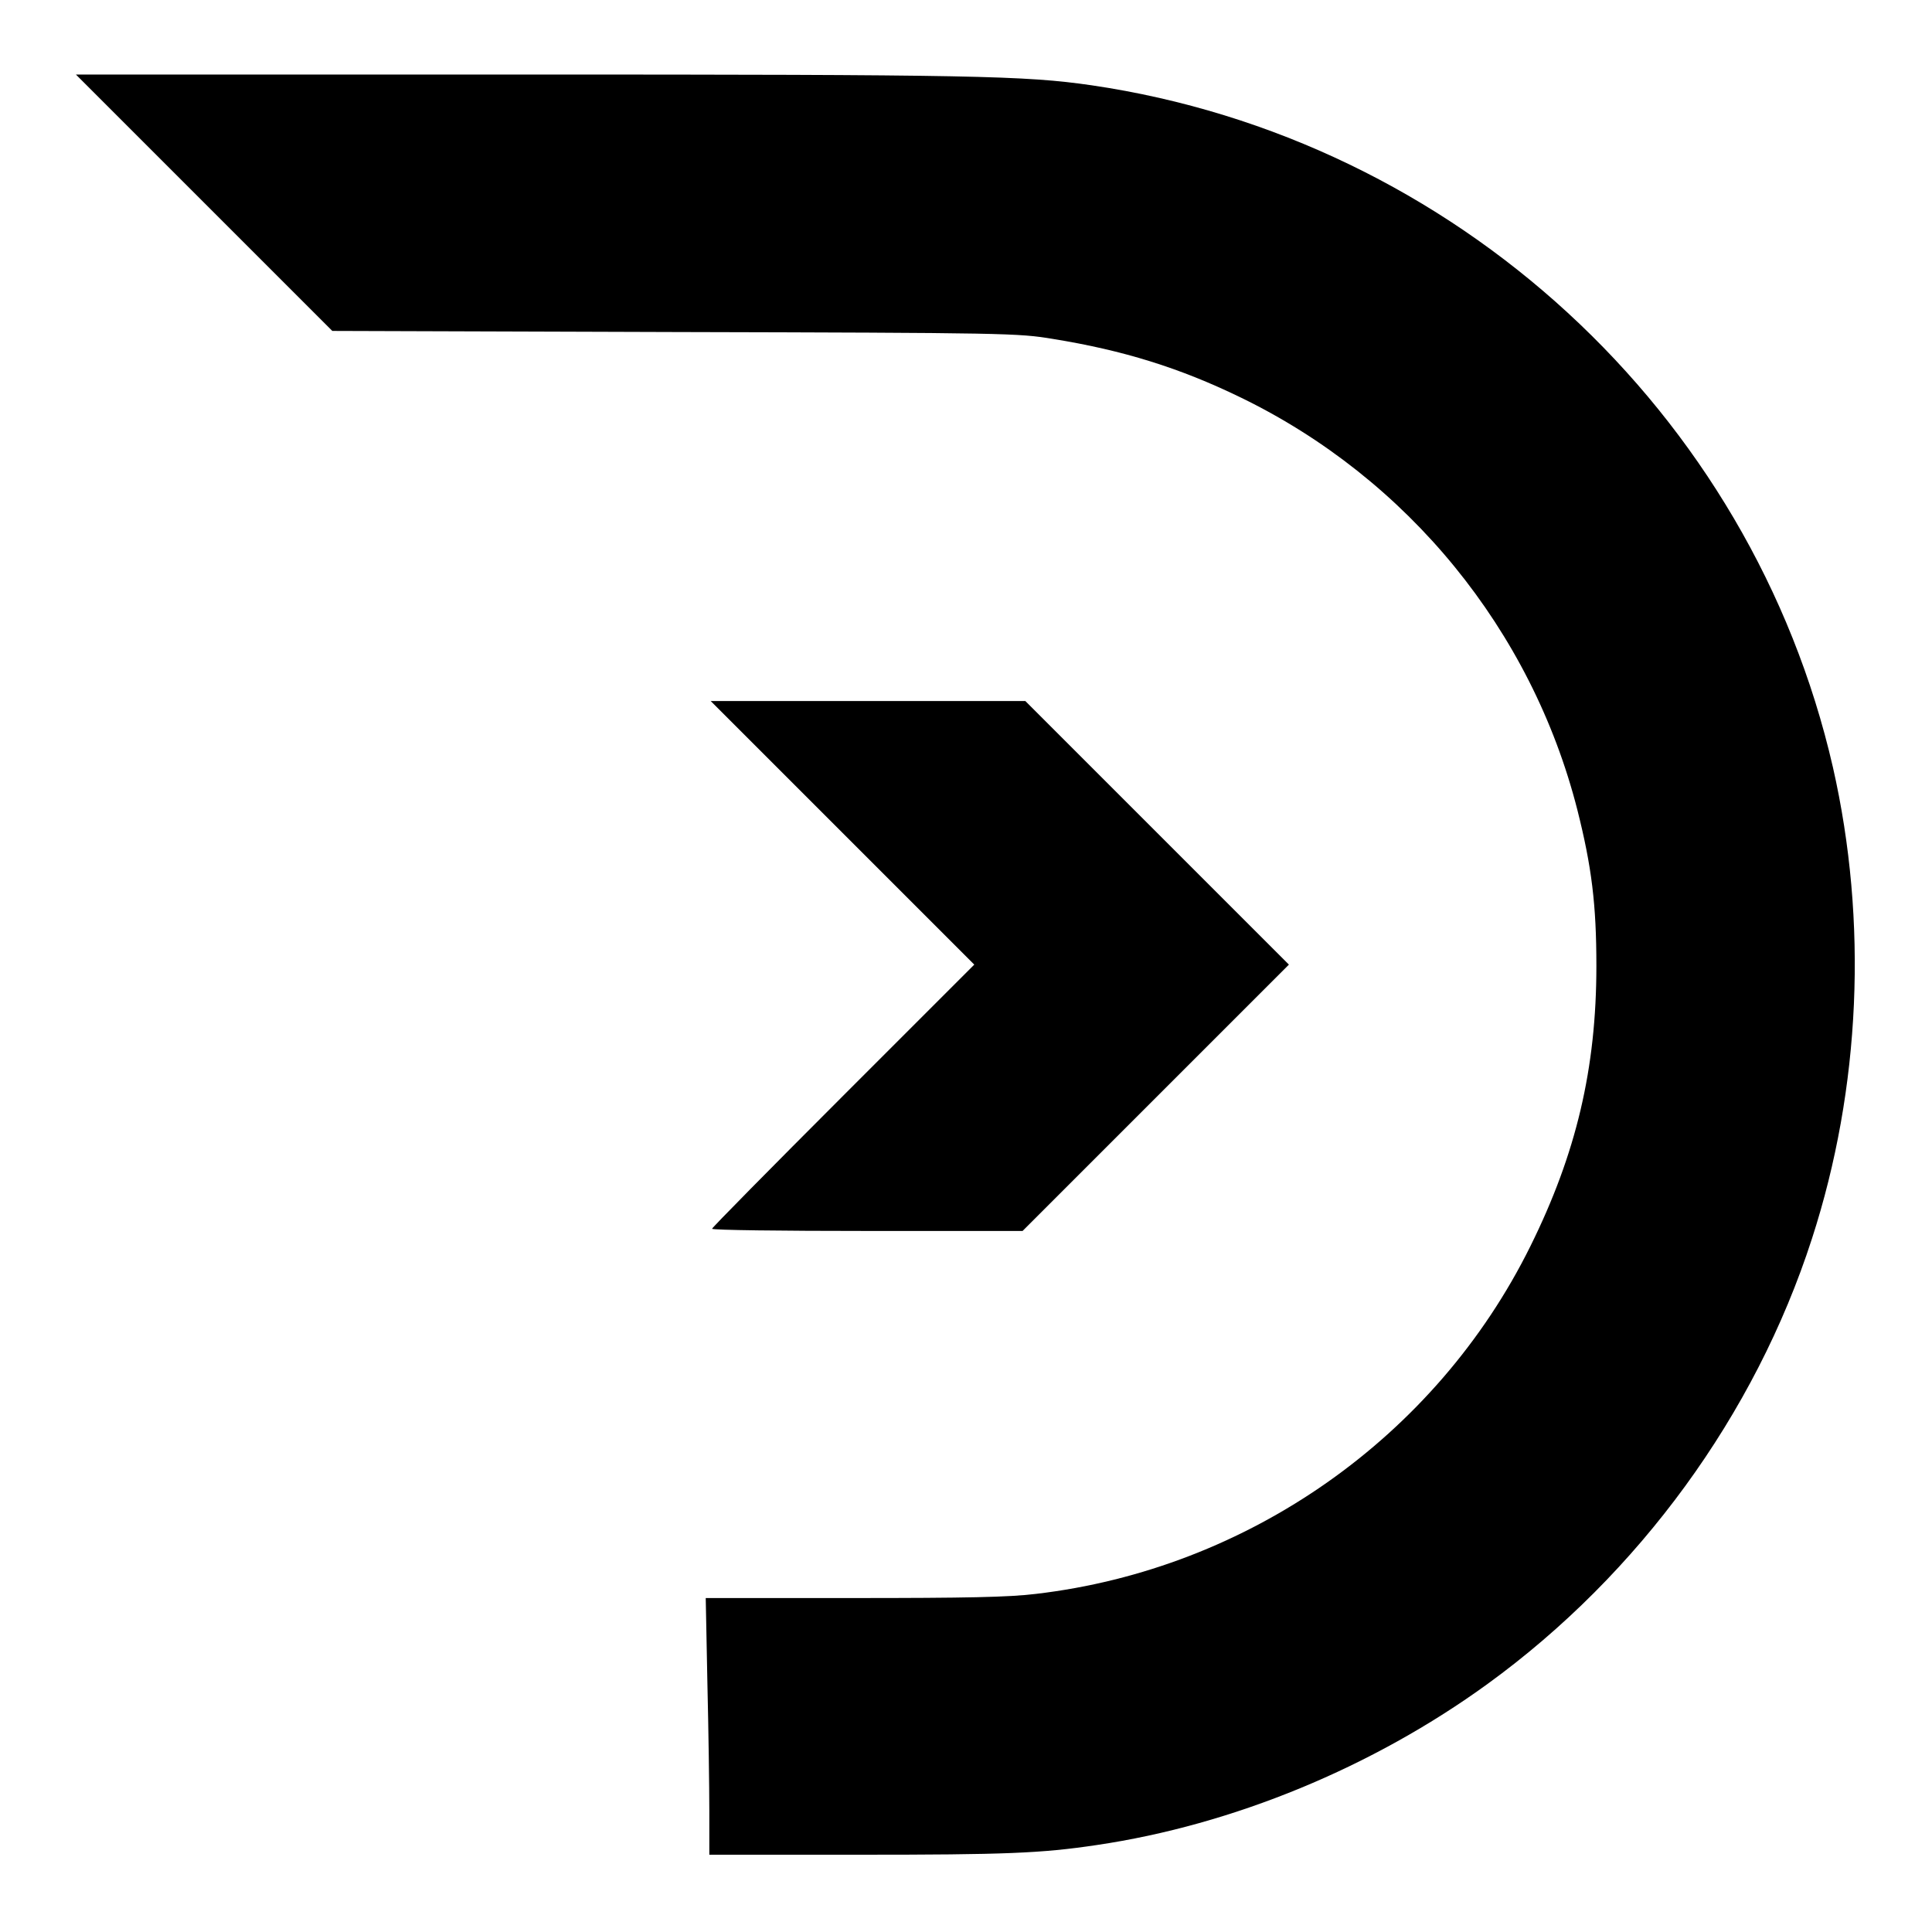
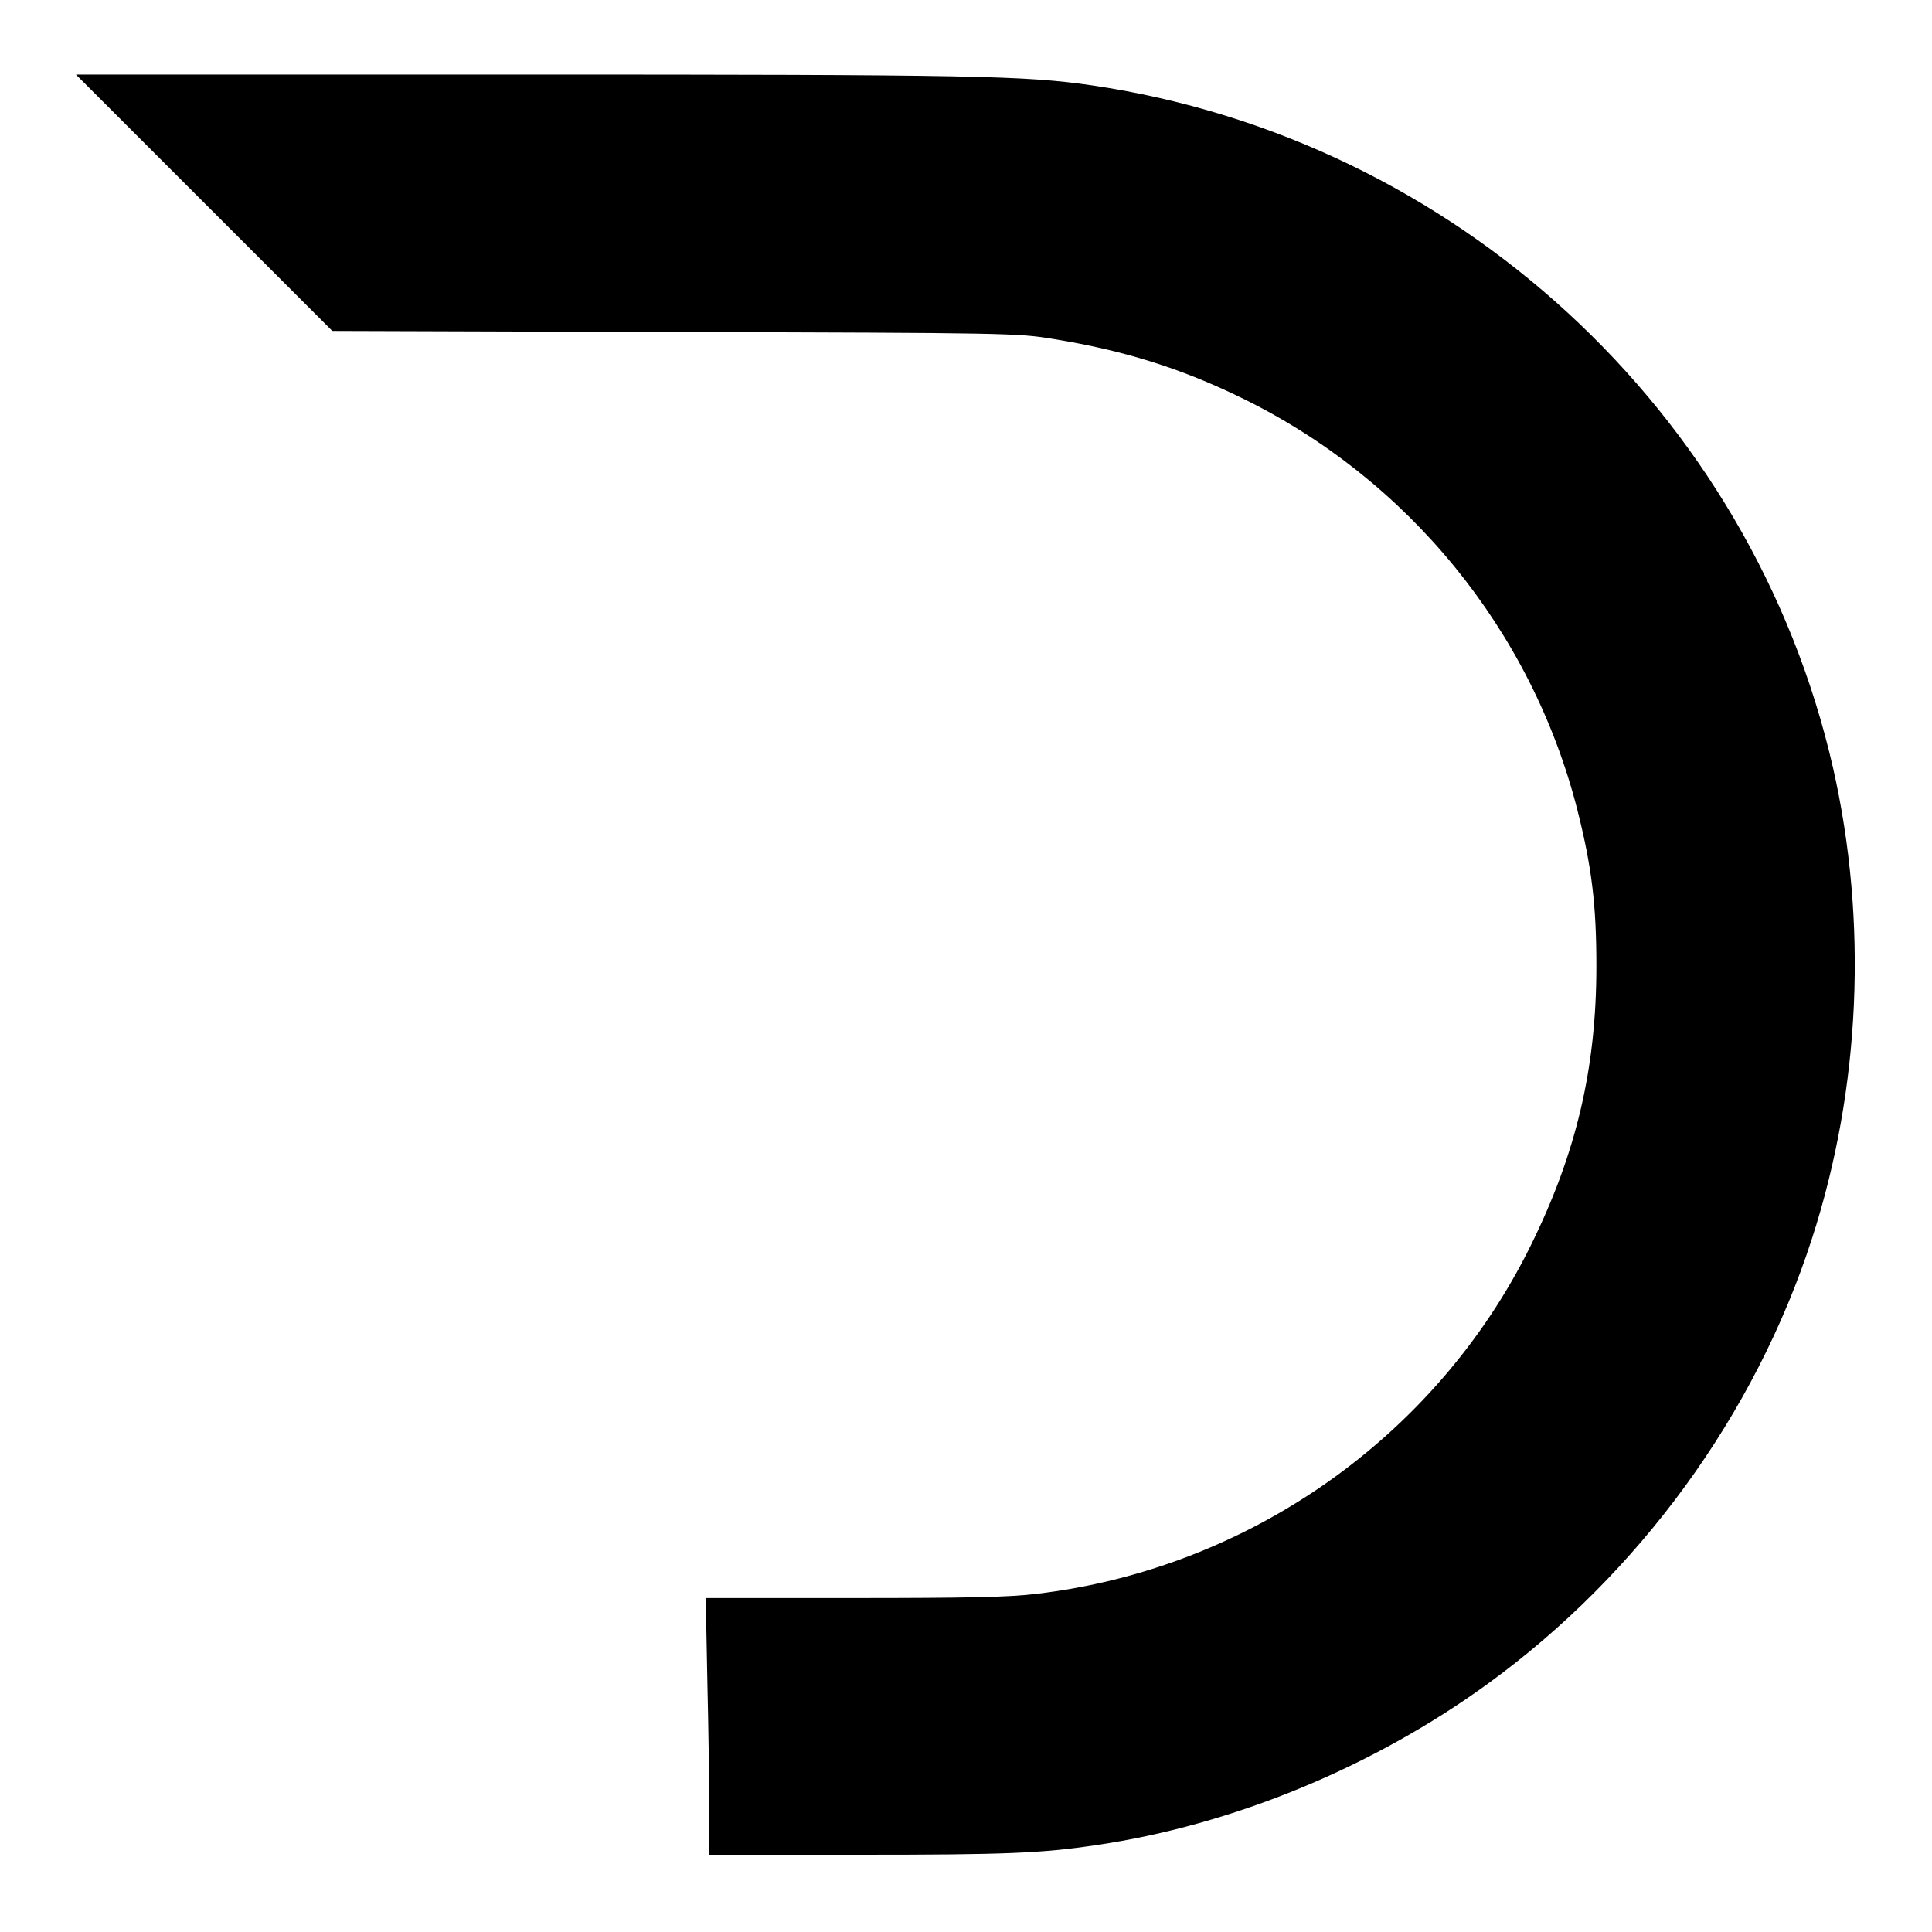
<svg xmlns="http://www.w3.org/2000/svg" version="1.0" width="700pt" height="700pt" viewBox="0 0 700 700" preserveAspectRatio="xMidYMid meet">
  <g transform="translate(0,700) scale(0.1,-0.1)" fill="#000000" stroke="none">
    <path d="M739 6266 l465 -465 1240 -4 c1206 -3 1245 -4 1371 -25 254 -41 460 -105 680 -212 606 -294 1054 -843 1220 -1494 52 -206 69 -343 69 -566 0 -371 -73 -680 -239 -1015 -342 -692 -1023 -1170 -1792 -1260 -98 -12 -252 -15 -662 -15 l-534 0 6 -307 c4 -170 7 -379 7 -465 l0 -158 543 0 c529 0 659 5 860 35 495 73 1001 282 1417 584 548 398 969 975 1175 1613 177 546 203 1149 76 1708 -295 1288 -1370 2278 -2686 2471 -242 35 -427 39 -2070 39 l-1610 0 464 -464z" />
-     <path d="M3053 3982 l477 -477 -475 -475 c-261 -261 -475 -478 -475 -482 0 -5 253 -8 563 -8 l562 0 483 483 482 482 -478 478 -477 477 -570 0 -570 0 478 -478z" />
  </g>
</svg>